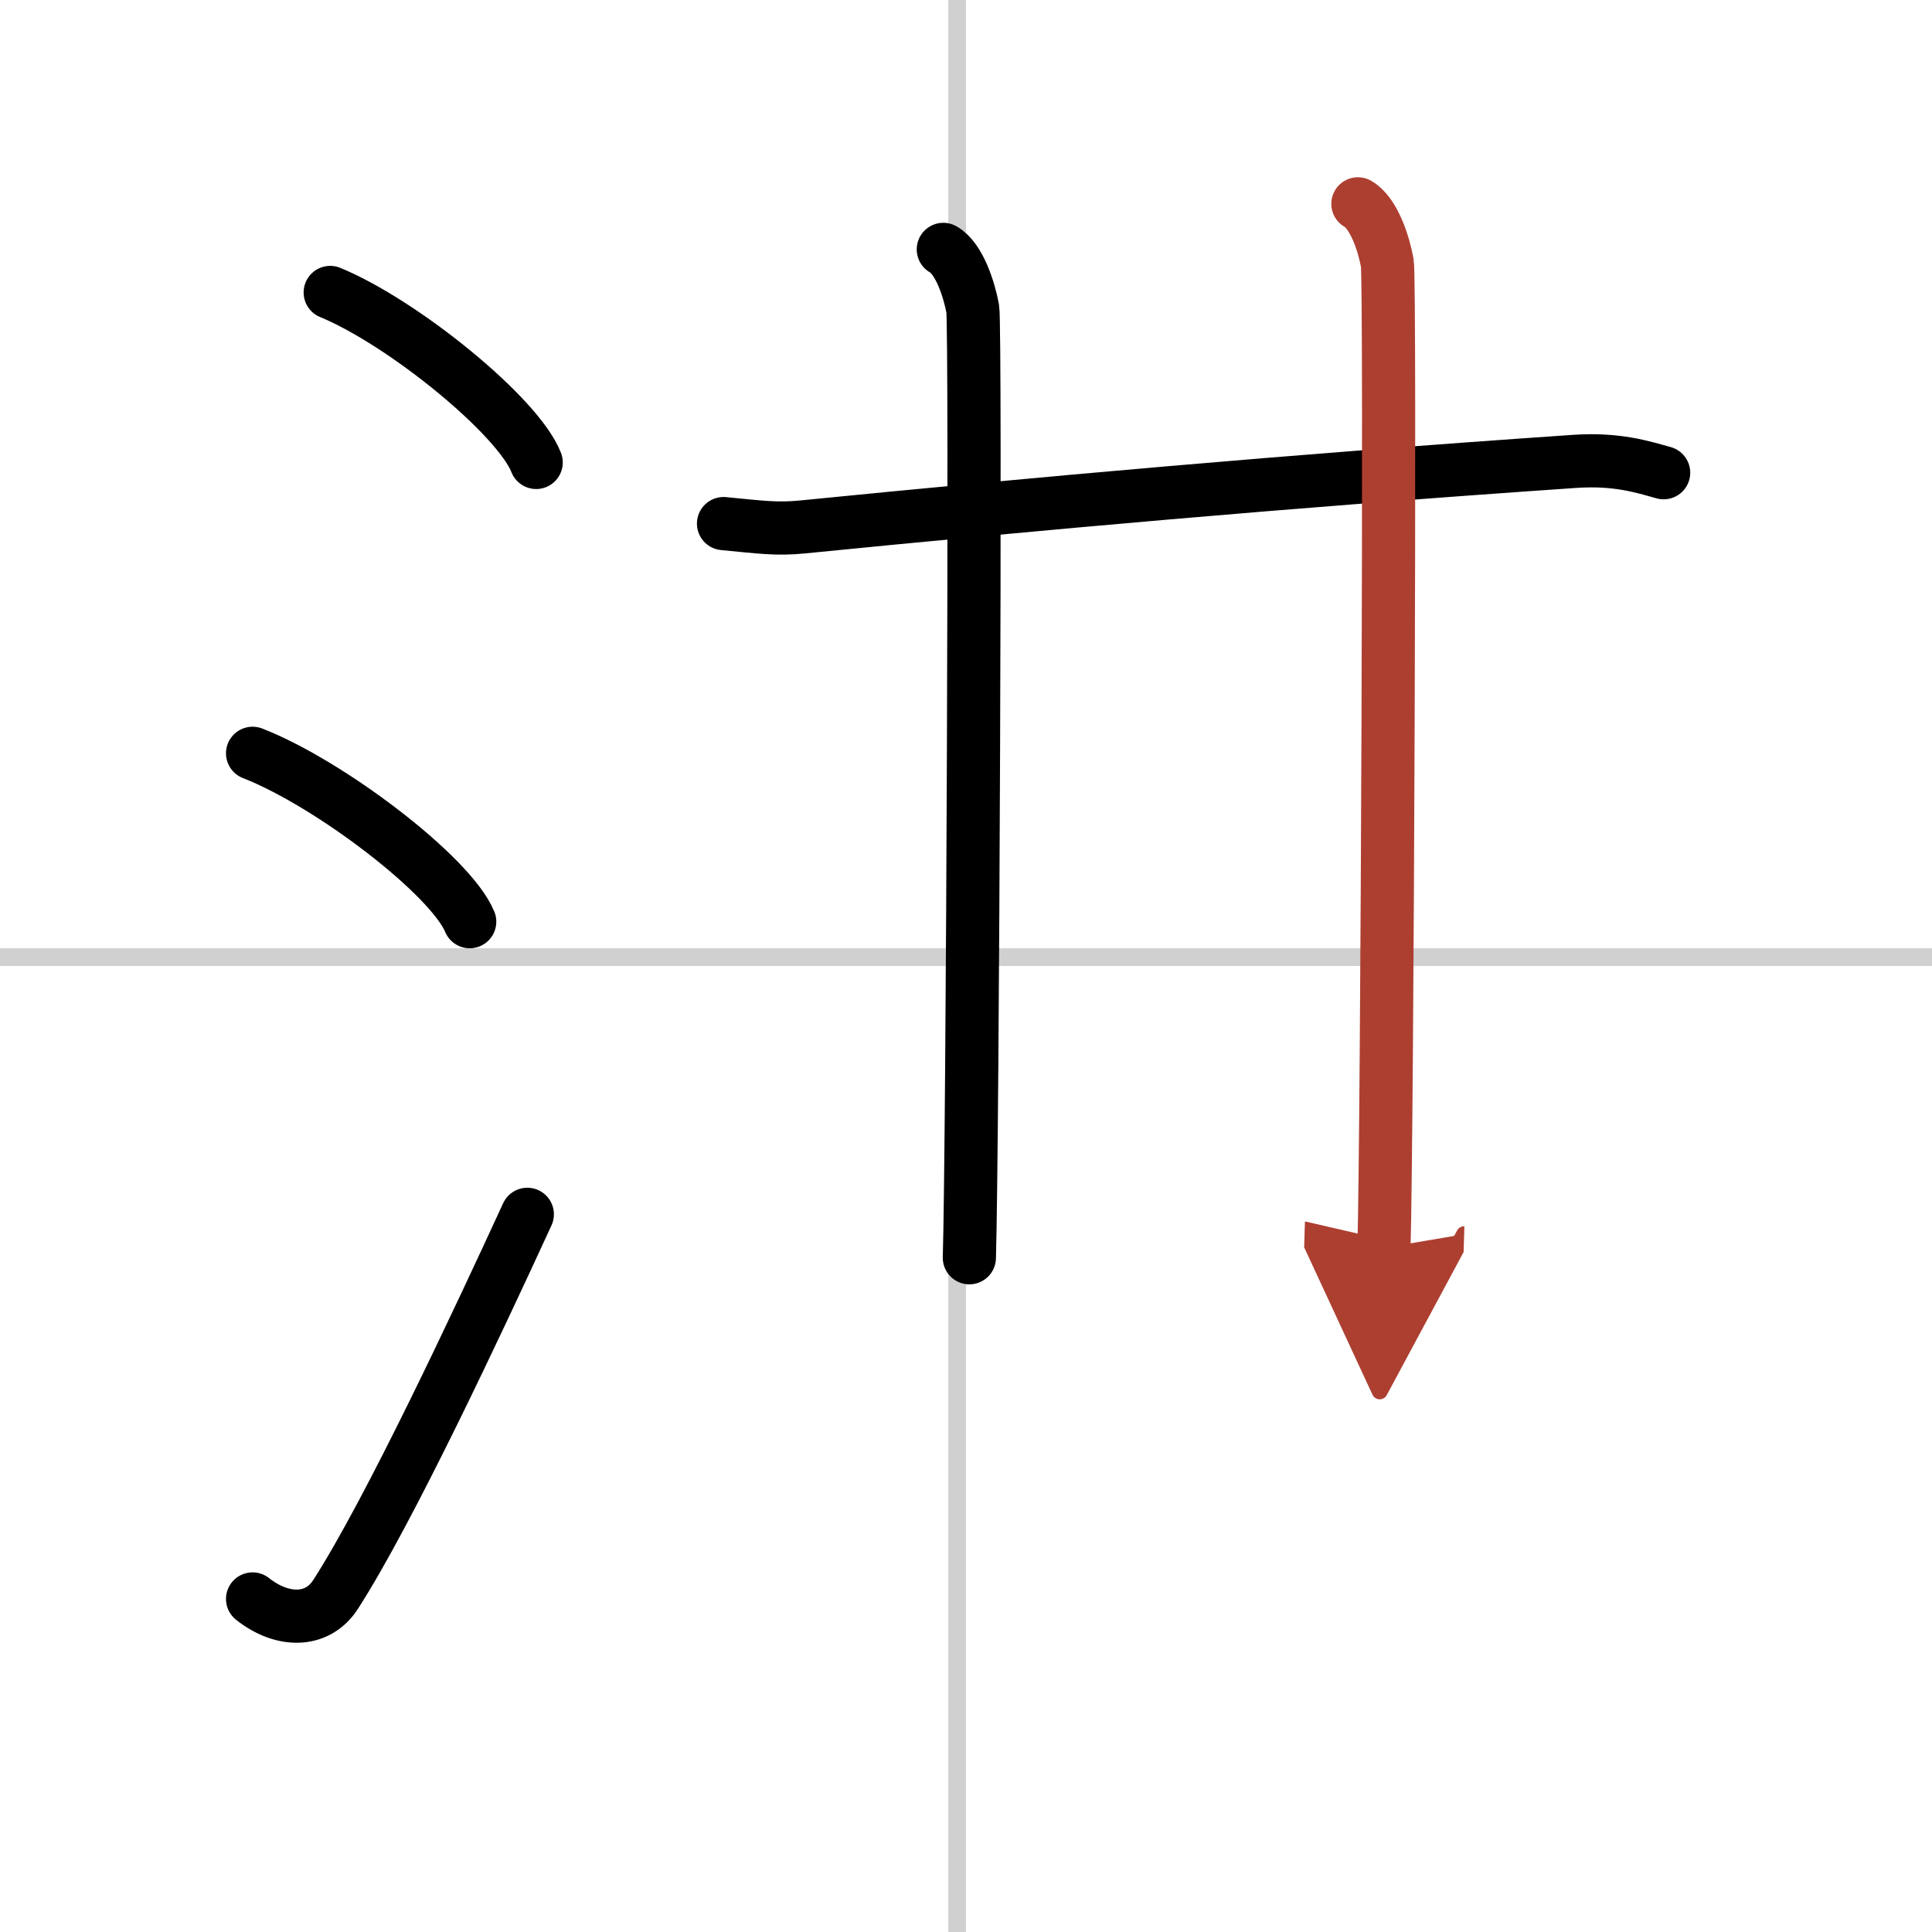
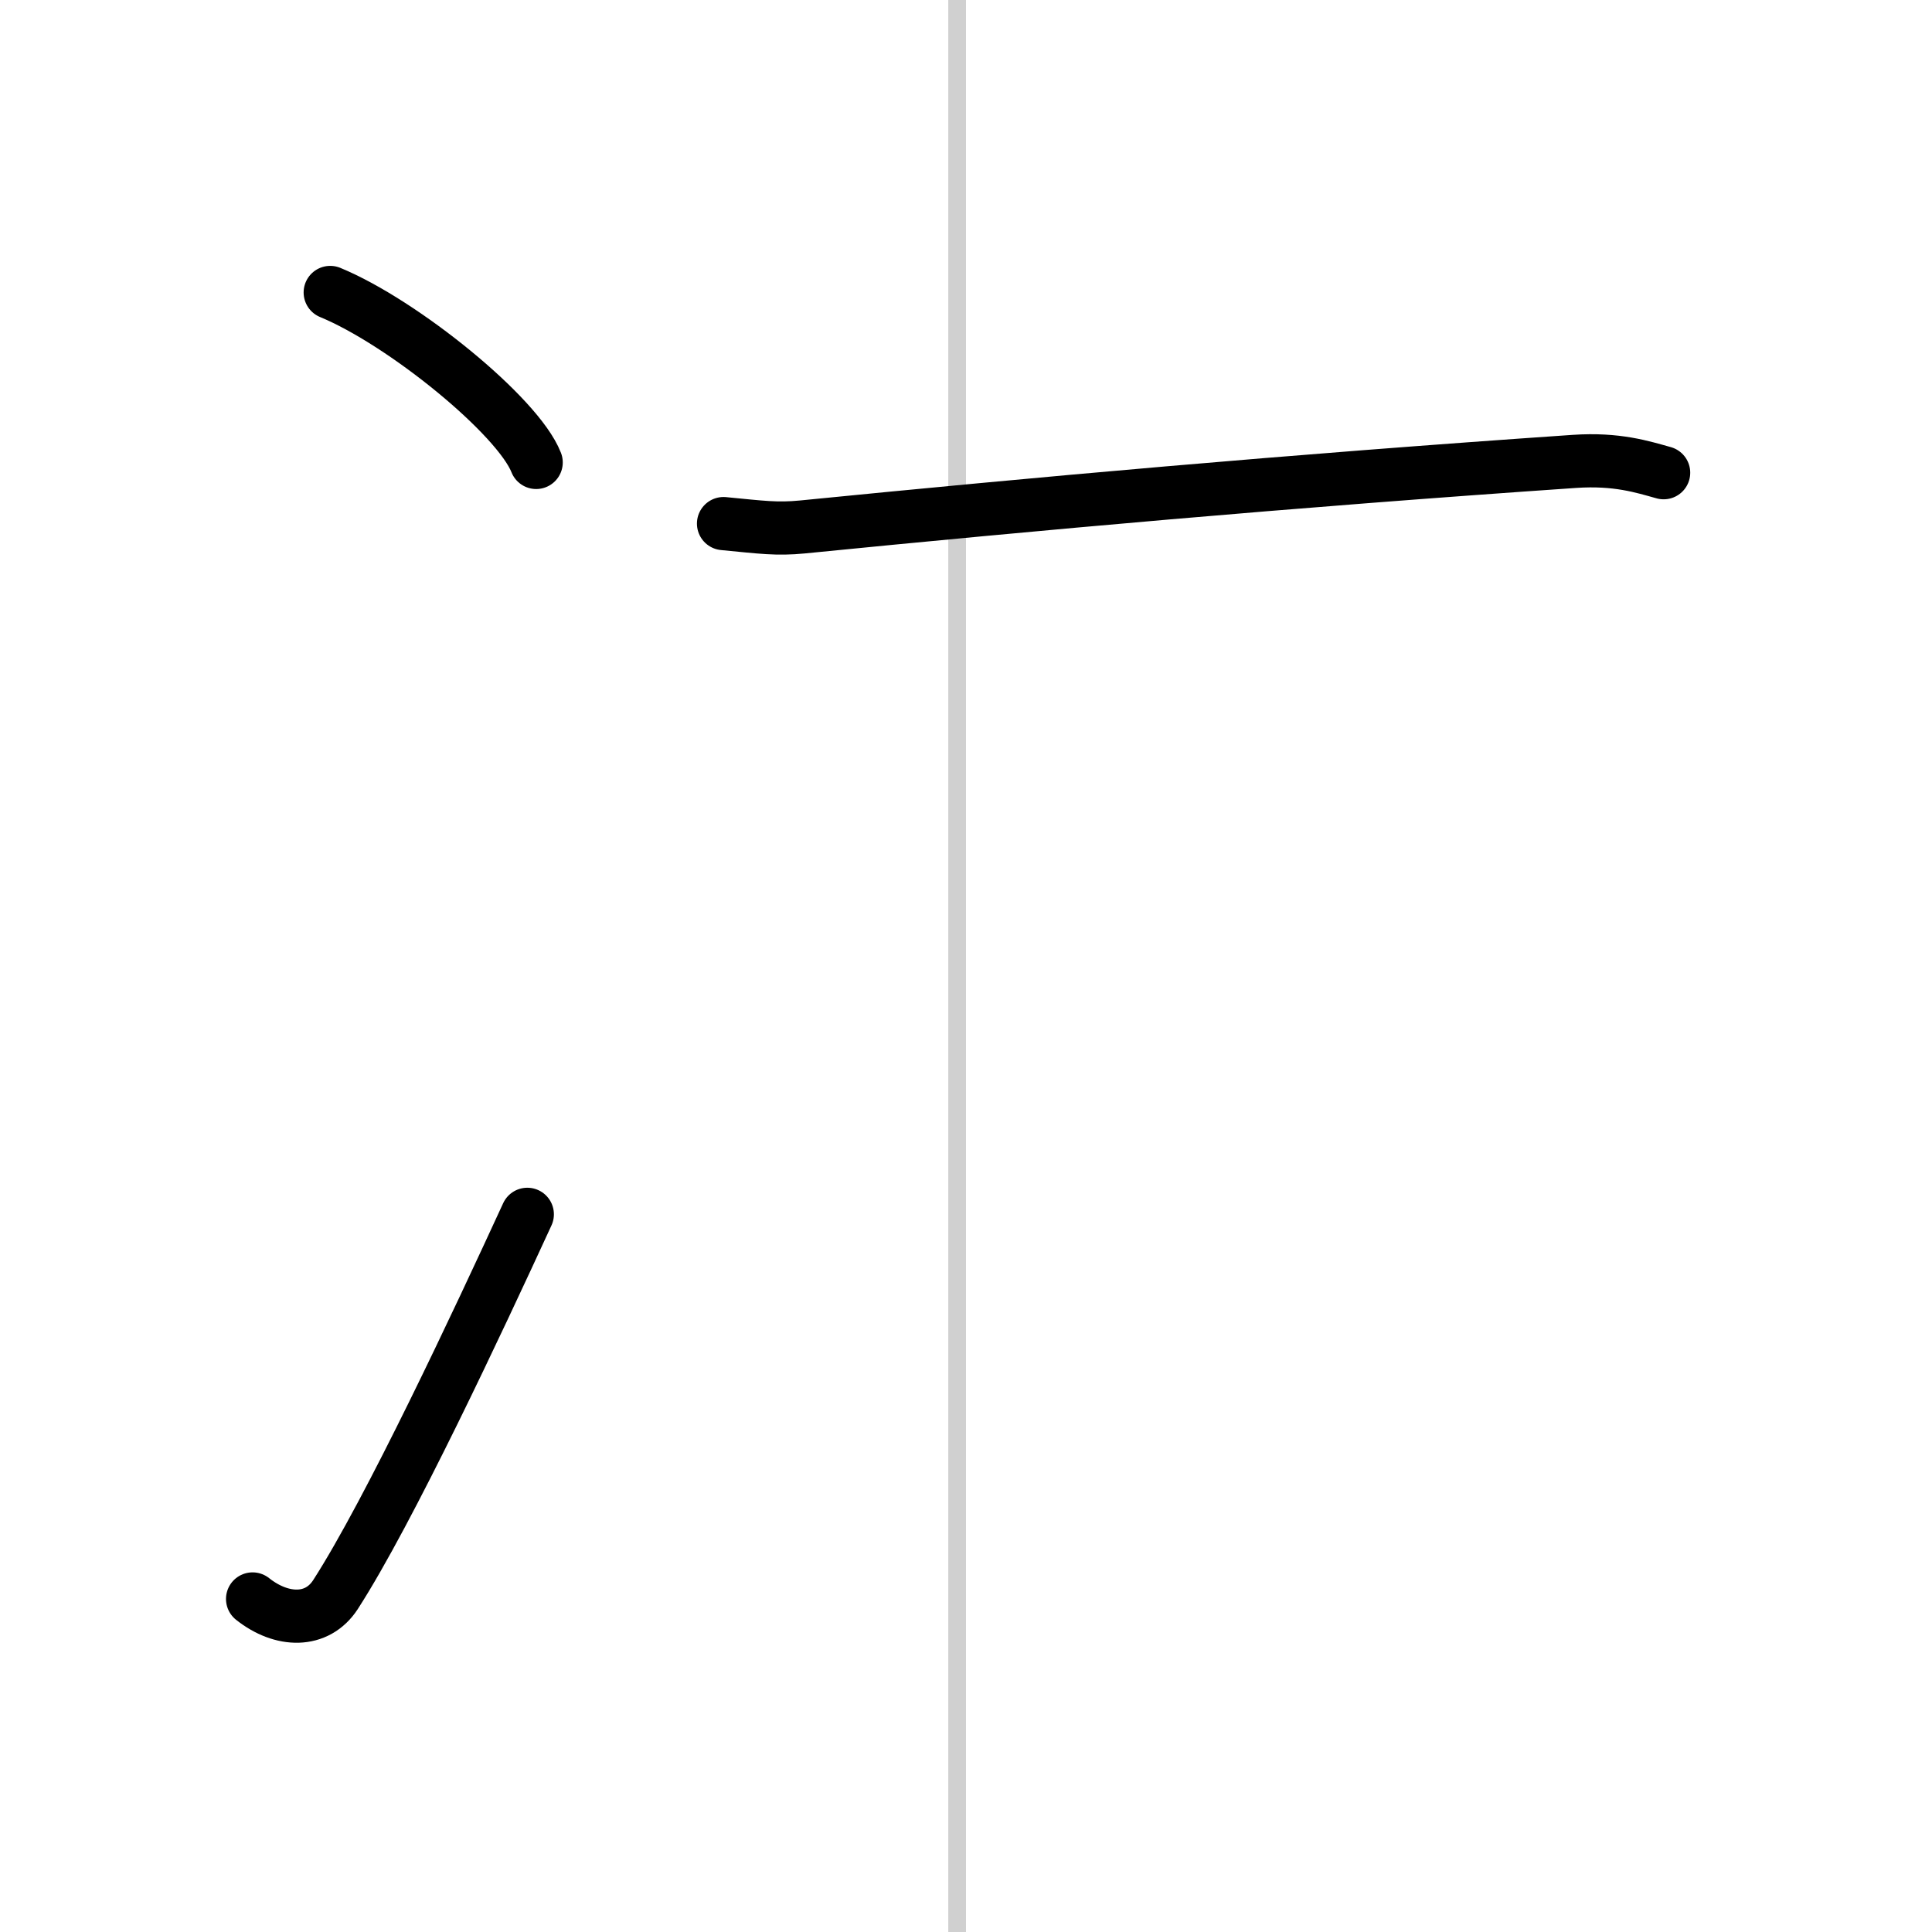
<svg xmlns="http://www.w3.org/2000/svg" width="400" height="400" viewBox="0 0 109 109">
  <defs>
    <marker id="a" markerWidth="4" orient="auto" refX="1" refY="5" viewBox="0 0 10 10">
      <polyline points="0 0 10 5 0 10 1 5" fill="#ad3f31" stroke="#ad3f31" />
    </marker>
  </defs>
  <g fill="none" stroke="#000" stroke-linecap="round" stroke-linejoin="round" stroke-width="3">
    <rect width="100%" height="100%" fill="#fff" stroke="#fff" />
    <line x1="54" x2="54" y2="109" stroke="#d0d0d0" stroke-width="1" />
-     <line x2="109" y1="54" y2="54" stroke="#d0d0d0" stroke-width="1" />
    <path d="m18.63 16.5c4.1 1.69 10.59 6.96 11.62 9.59" />
-     <path d="m14.25 42.5c4.32 1.68 11.17 6.89 12.25 9.5" />
    <path d="m14.25 90.21c1.65 1.31 3.64 1.36 4.68-0.25 3.03-4.7 8.06-15.45 10.82-21.45" />
    <path d="m40.82 29.54c2.18 0.21 3 0.33 4.45 0.19 13.18-1.31 27.37-2.59 43.57-3.7 2.39-0.16 3.83 0.31 5.02 0.64" />
-     <path d="m53.22 14.07c0.92 0.52 1.47 2.32 1.66 3.35 0.18 1.03 0 47.1-0.19 53.54" />
-     <path d="m76.61 11.5c0.92 0.52 1.48 2.32 1.66 3.35s0 49.11-0.19 55.55" marker-end="url(#a)" stroke="#ad3f31" />
  </g>
</svg>